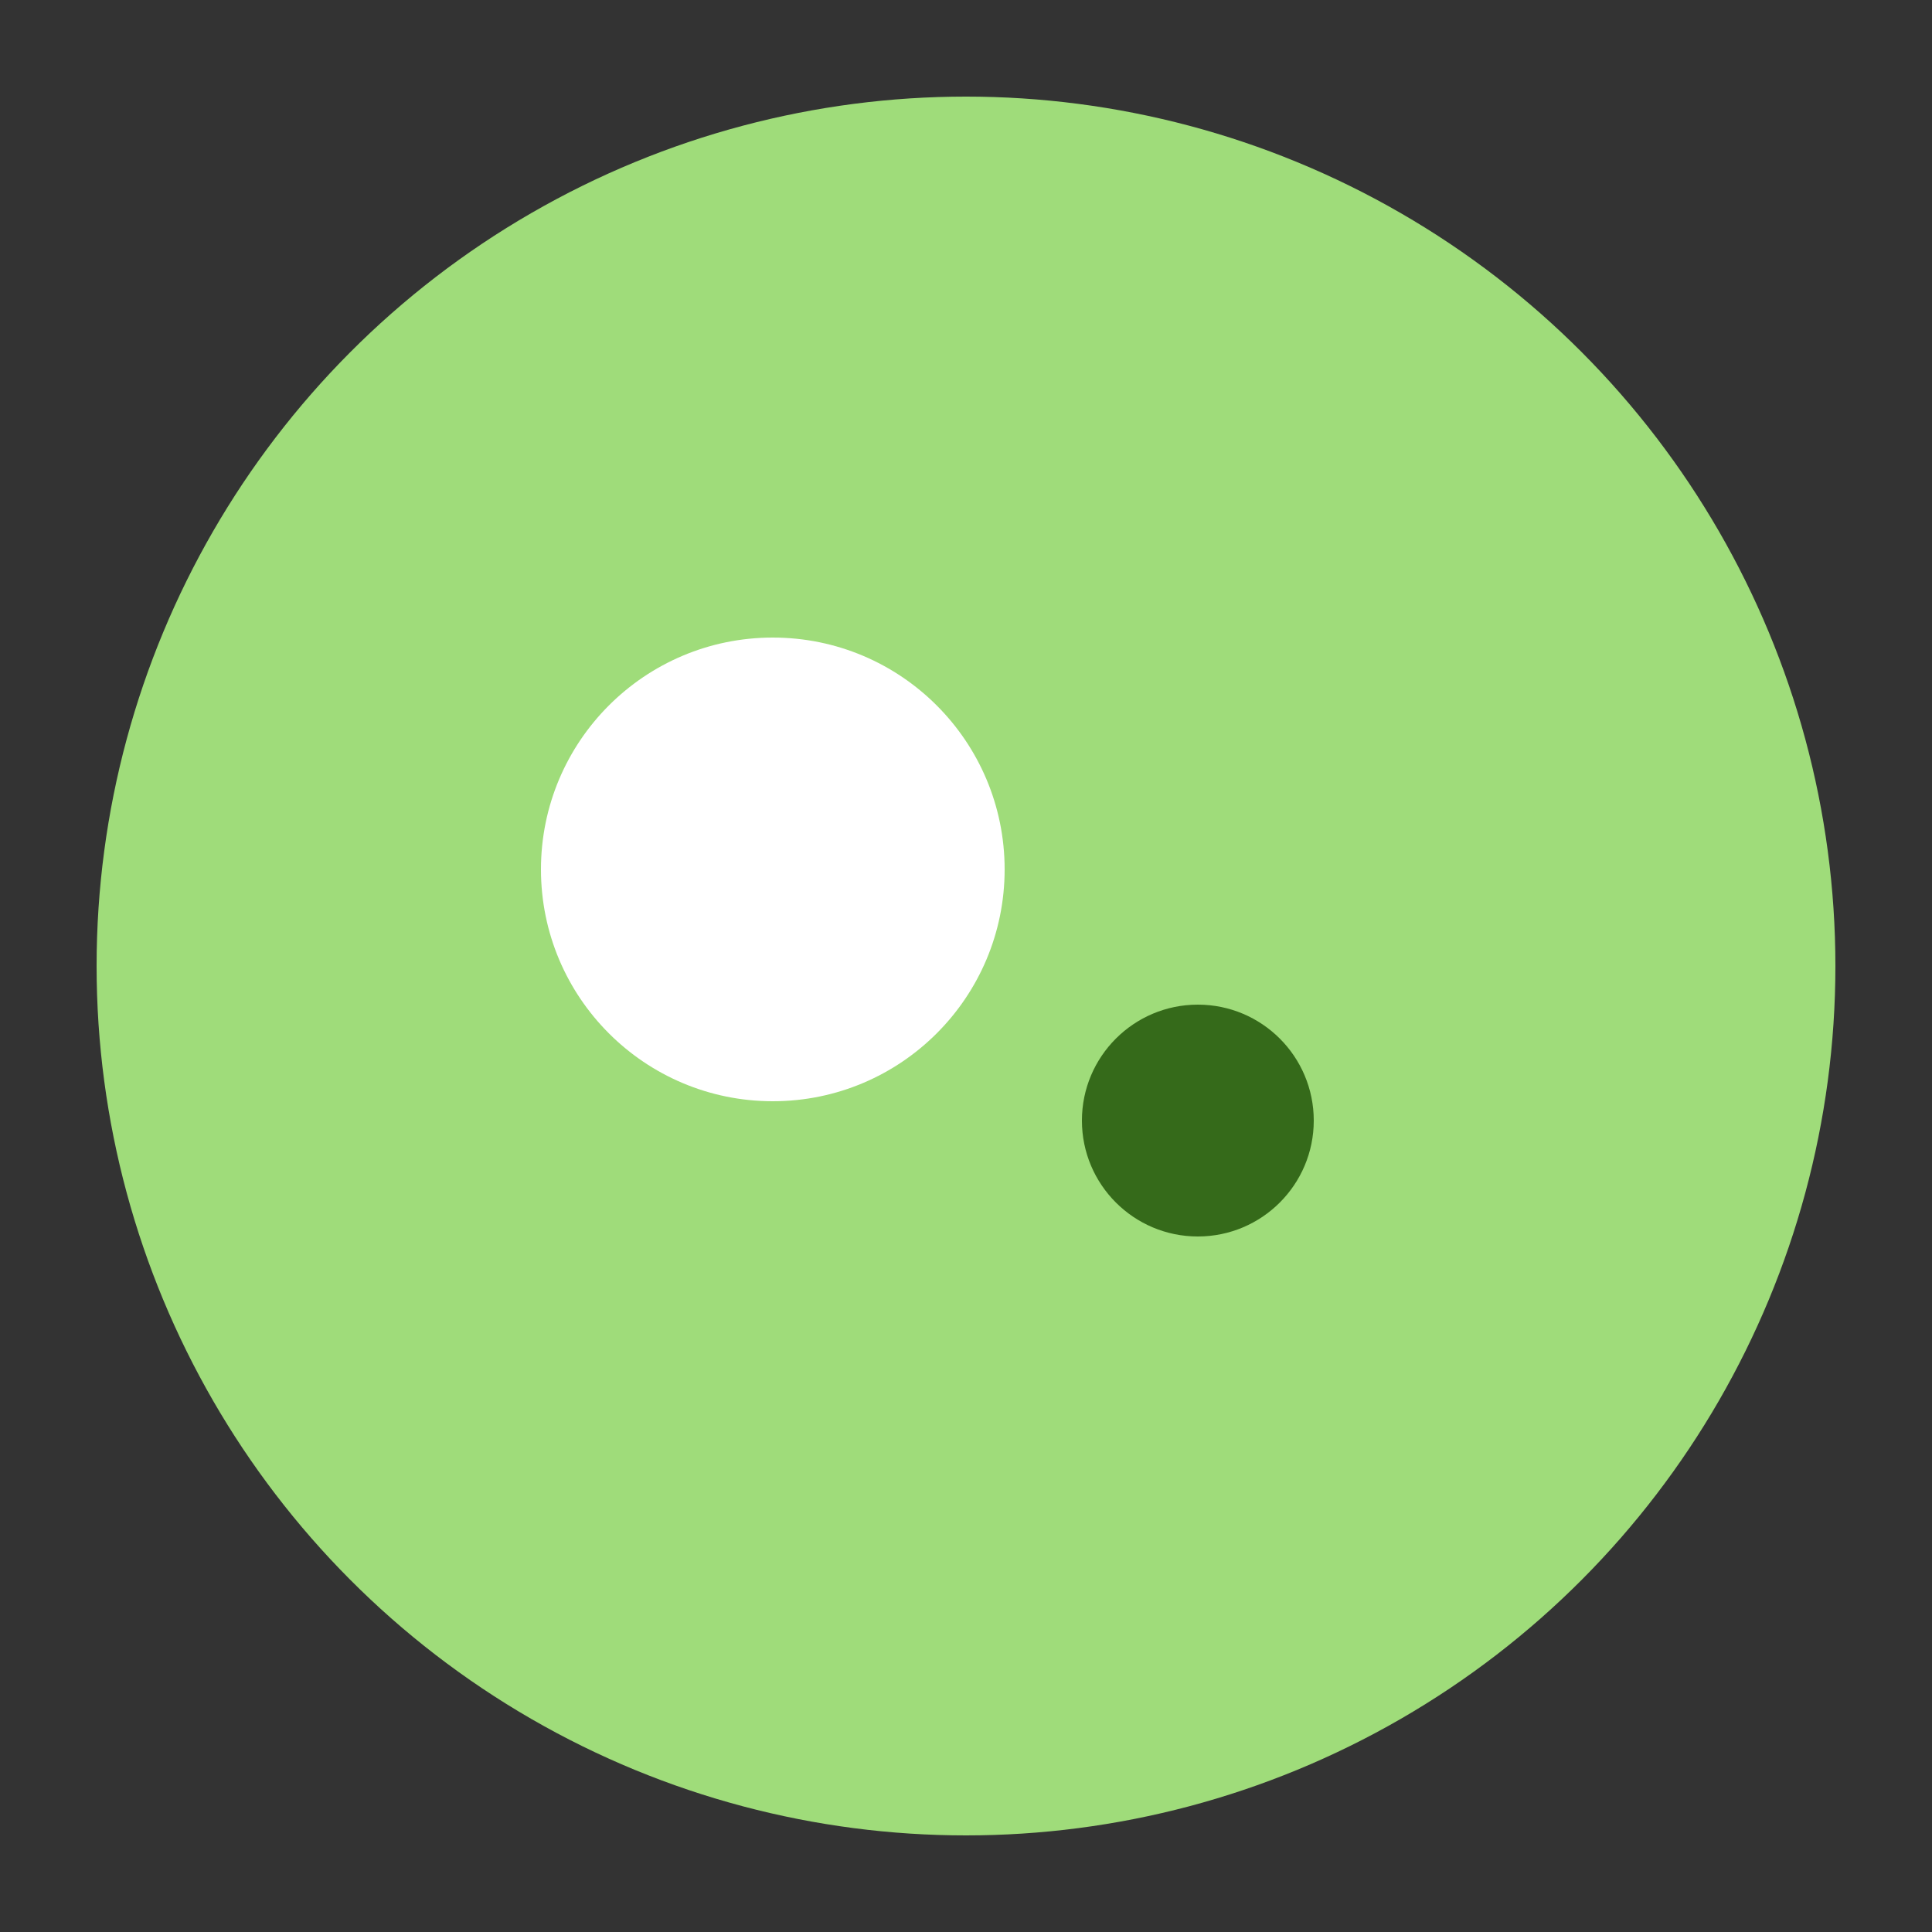
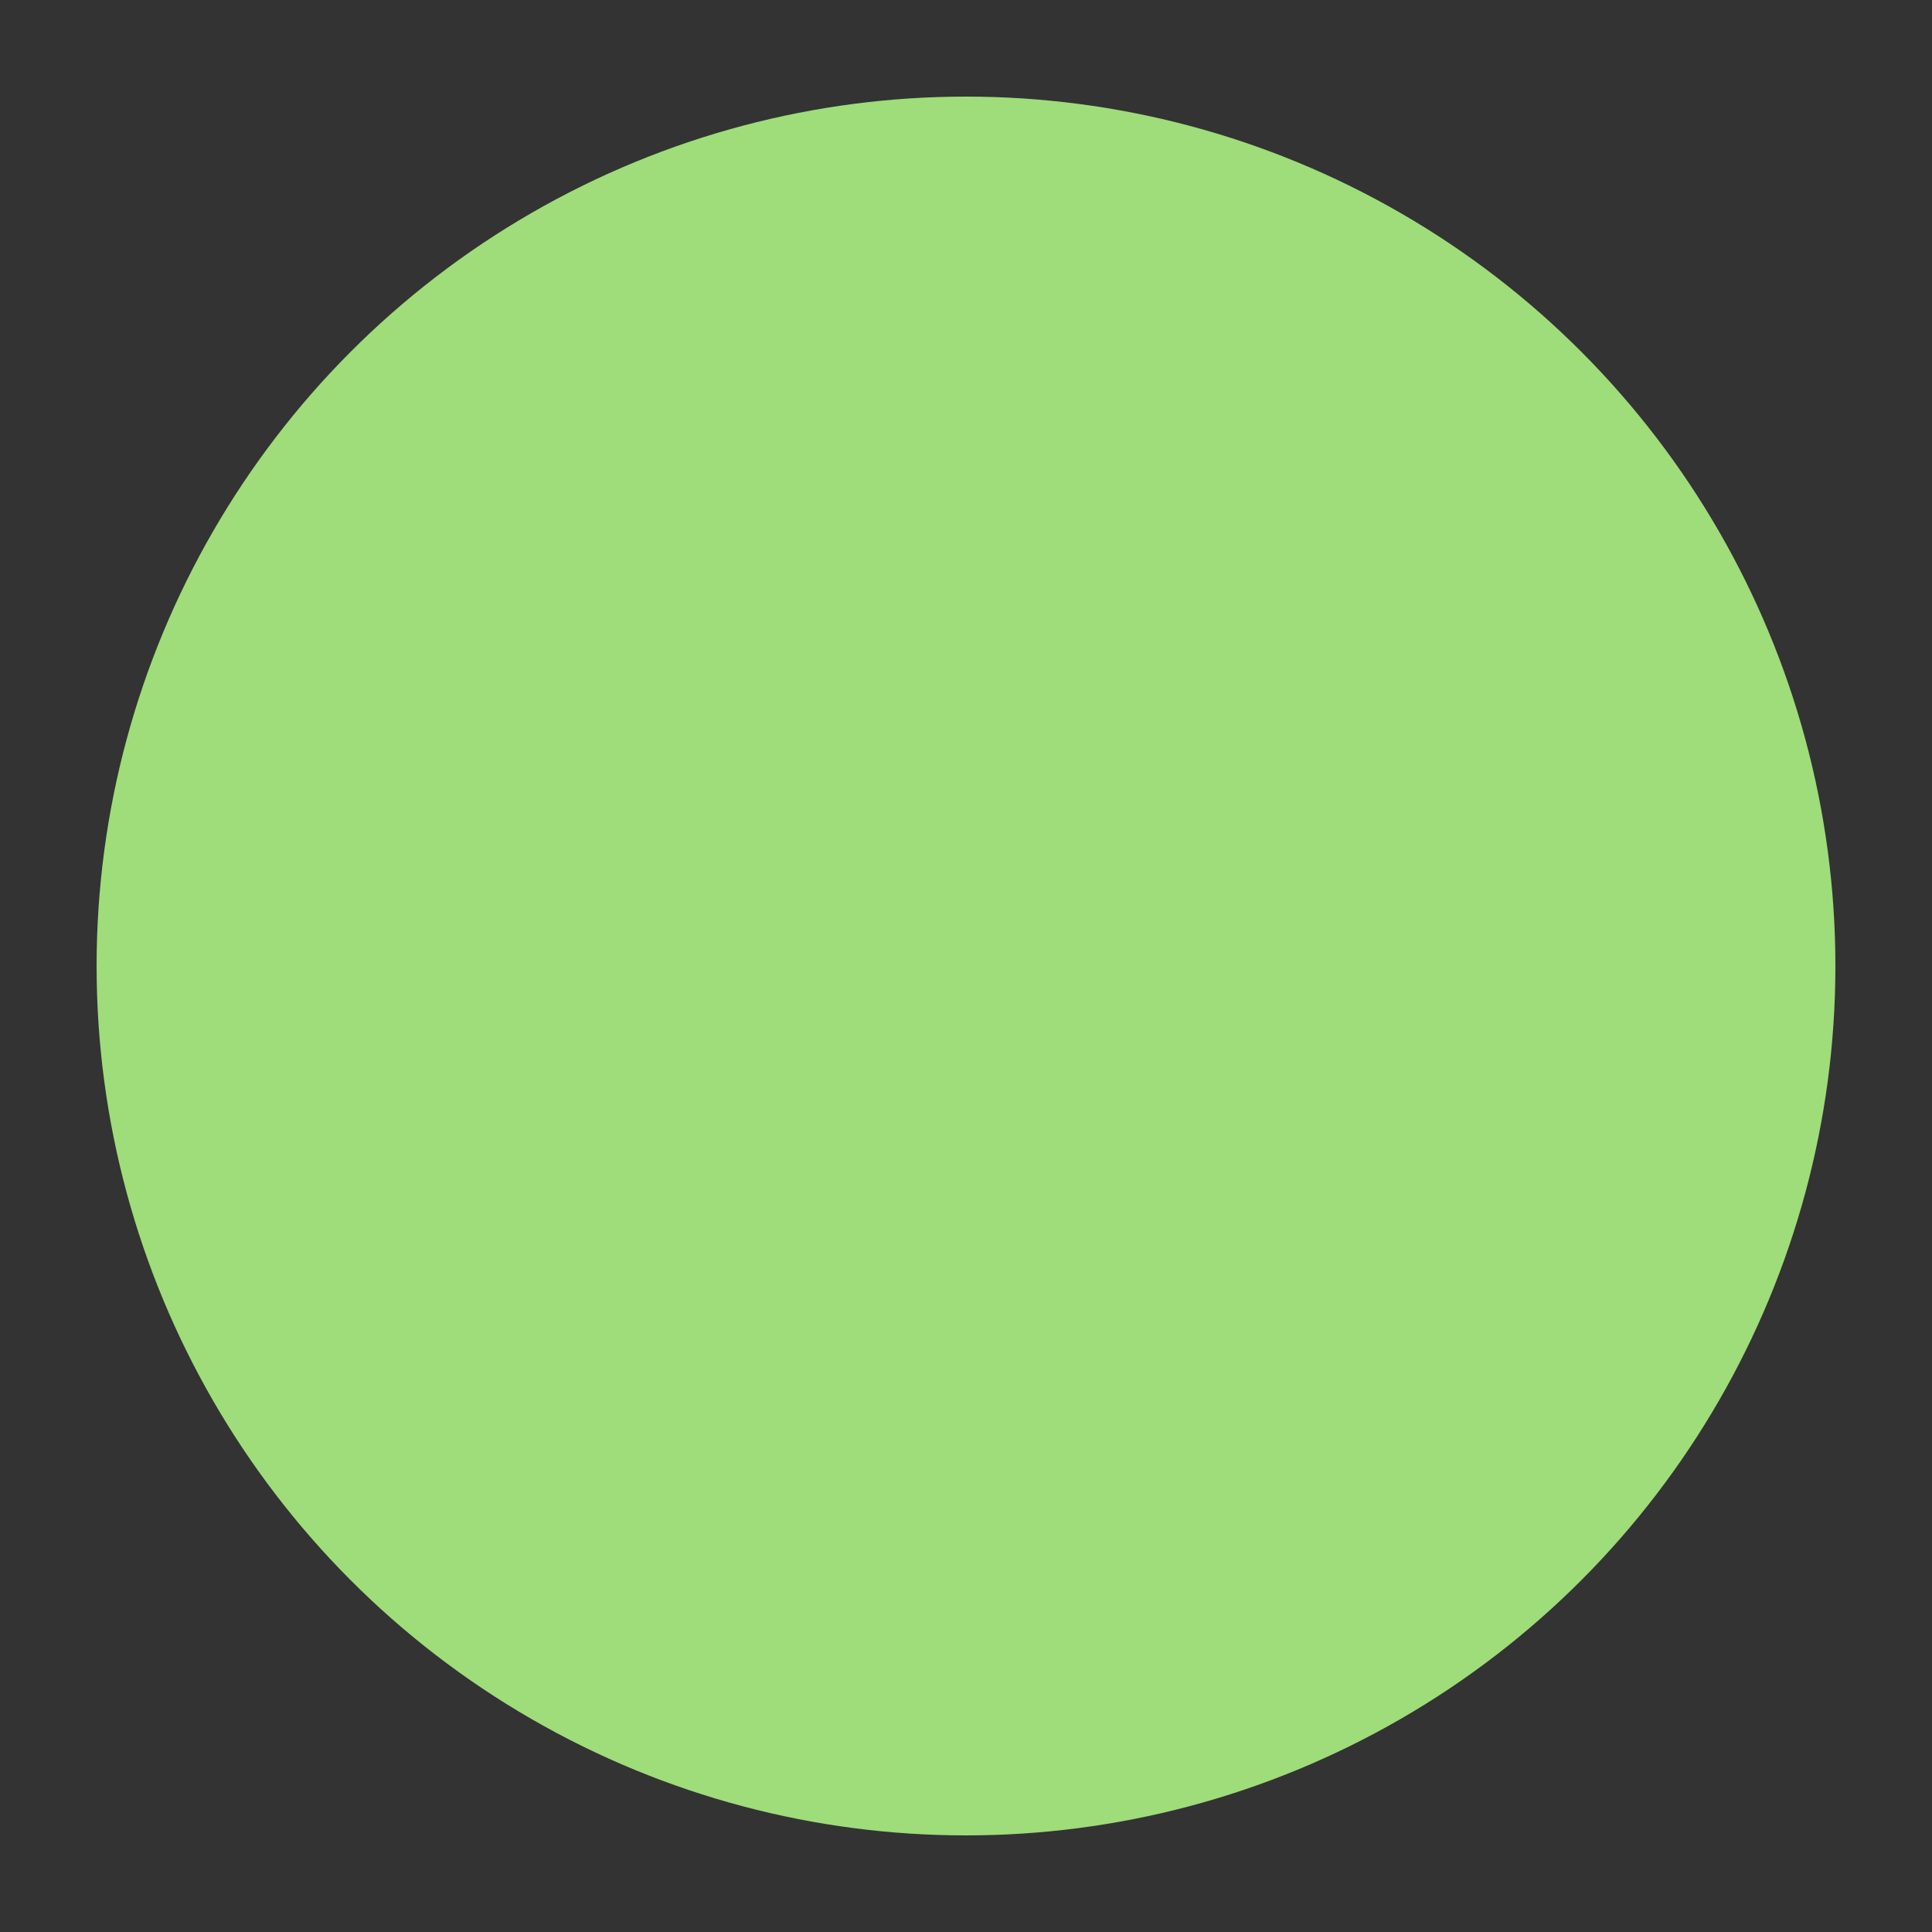
<svg xmlns="http://www.w3.org/2000/svg" width="90" height="90" viewBox="0 0 100 100">
  <rect x="0" y="0" width="100" height="100" fill="#333333" stroke="none" />
  <circle cx="50" cy="50" r="45" fill="#9fdc7a" />
-   <circle cx="40" cy="45" r="12" fill="#fff" />
-   <circle cx="62" cy="58" r="6" fill="#356a1a" />
</svg>